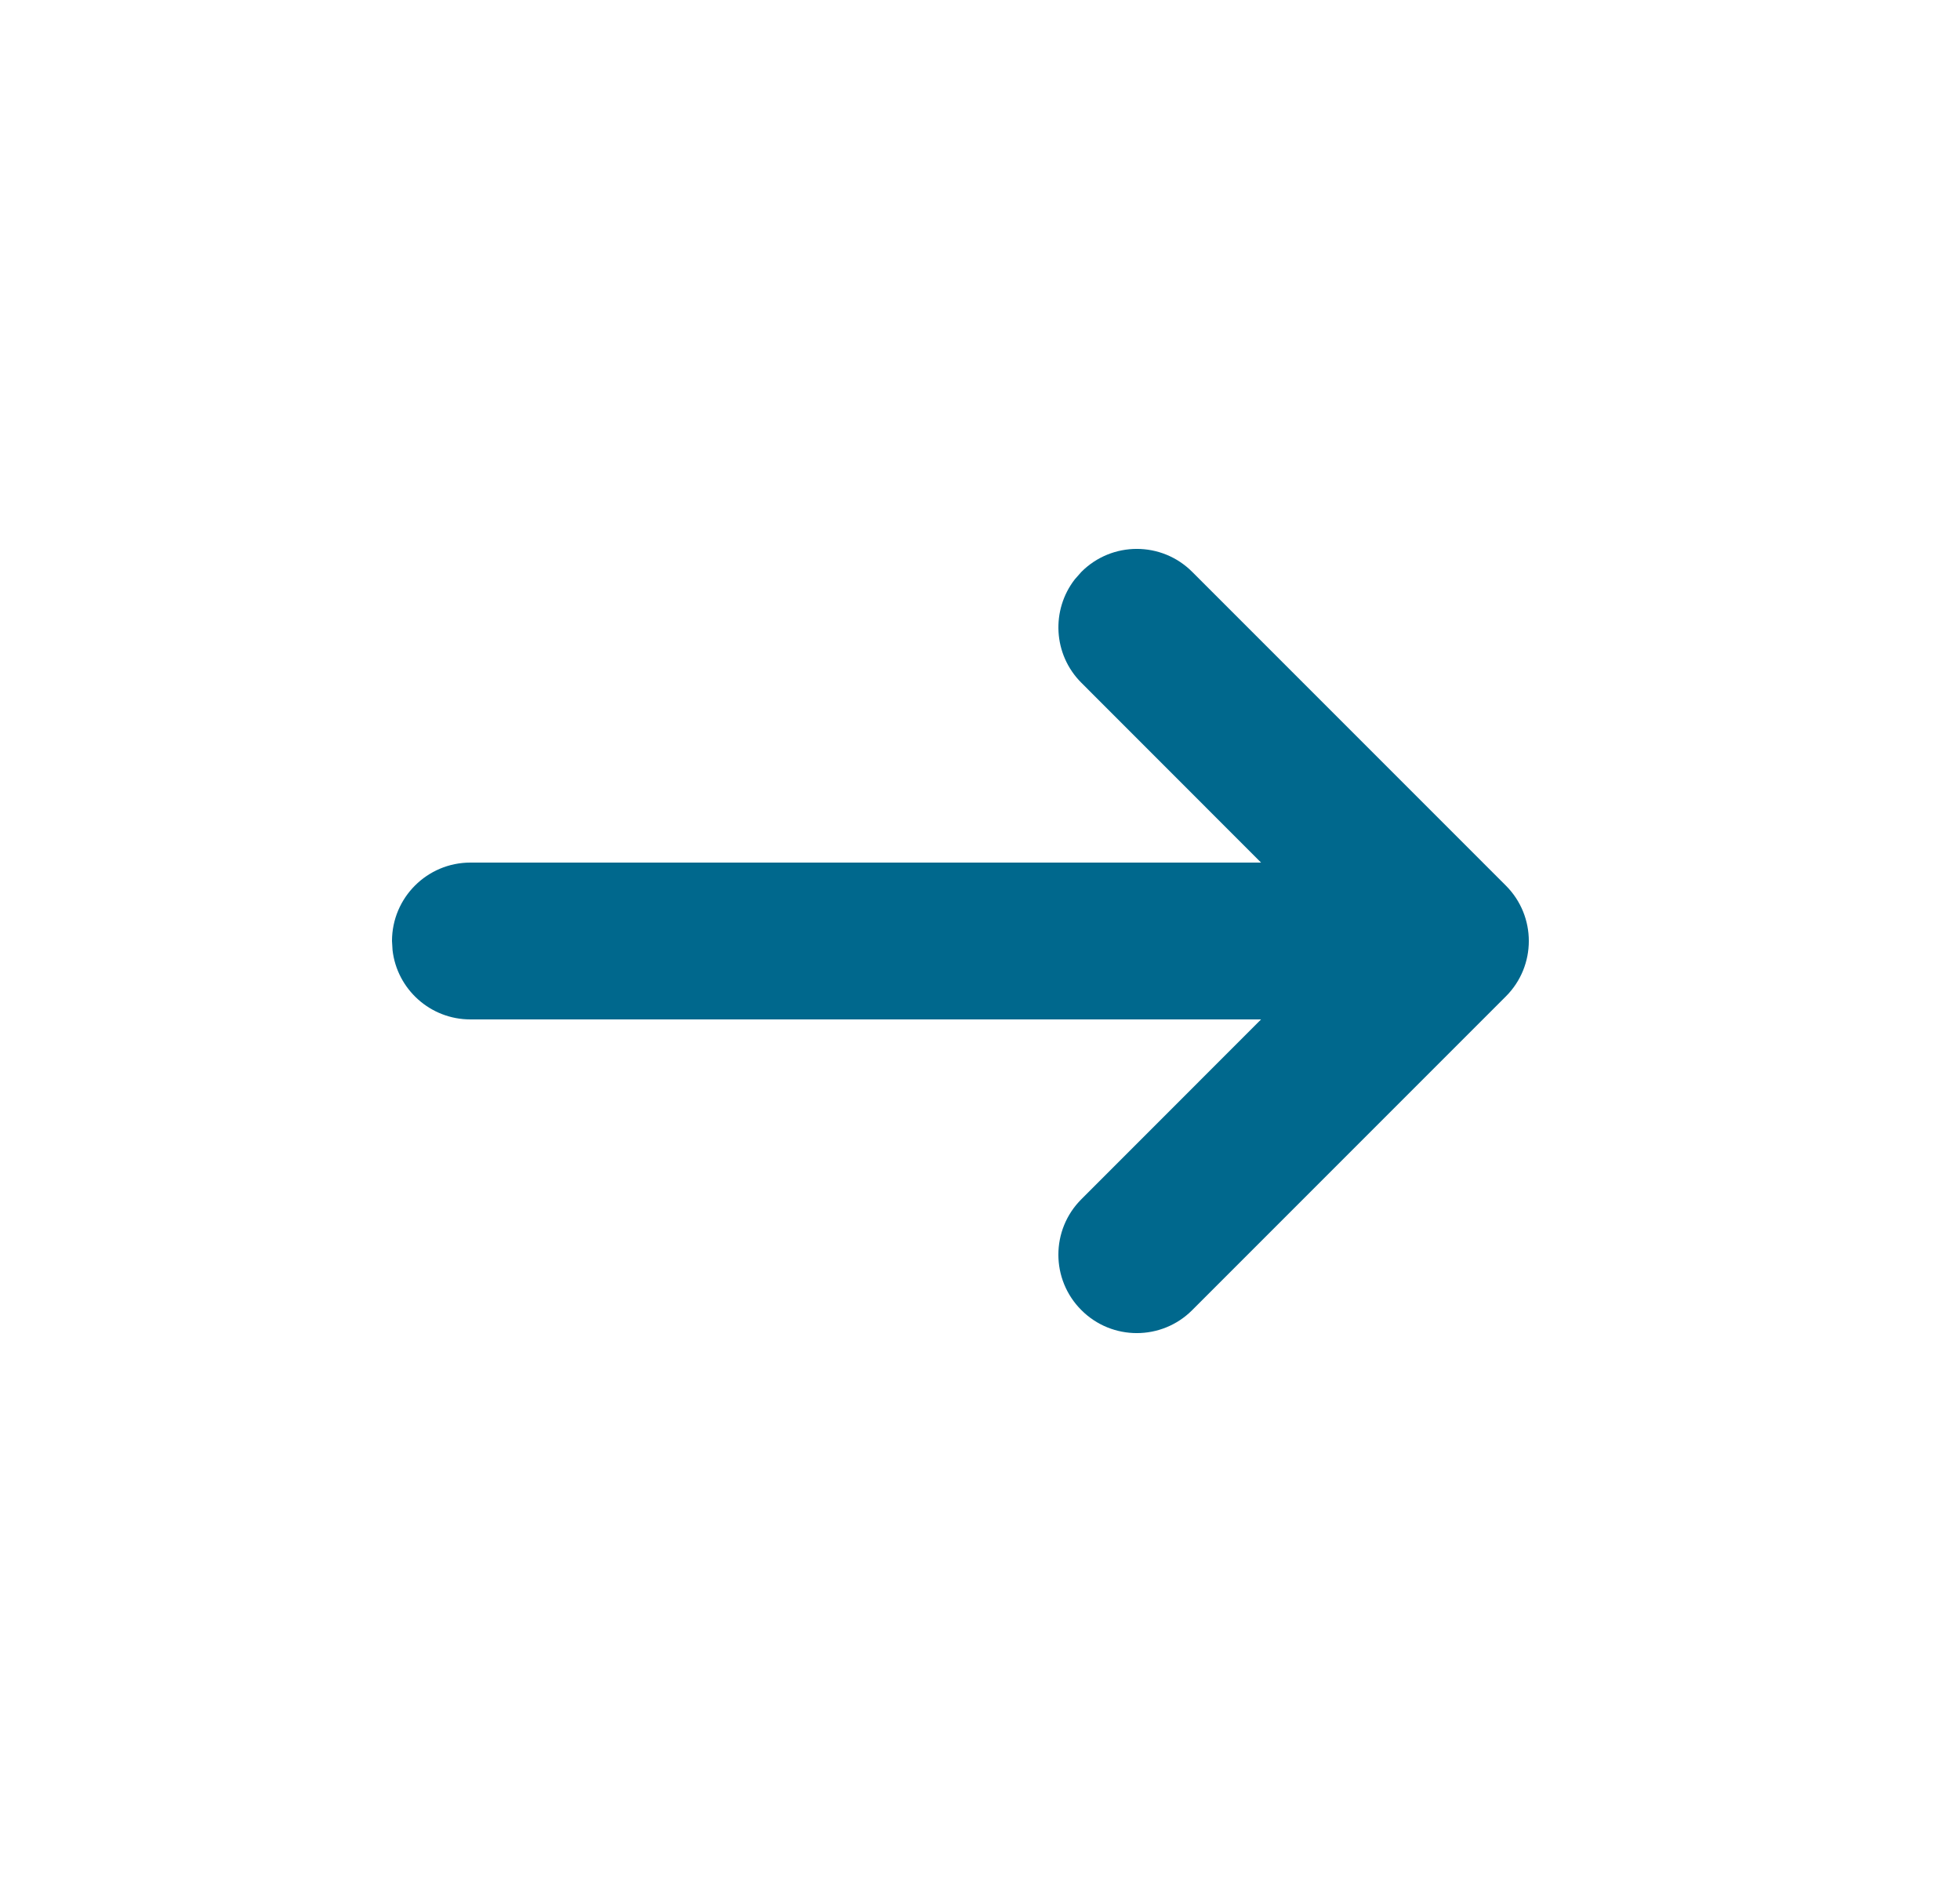
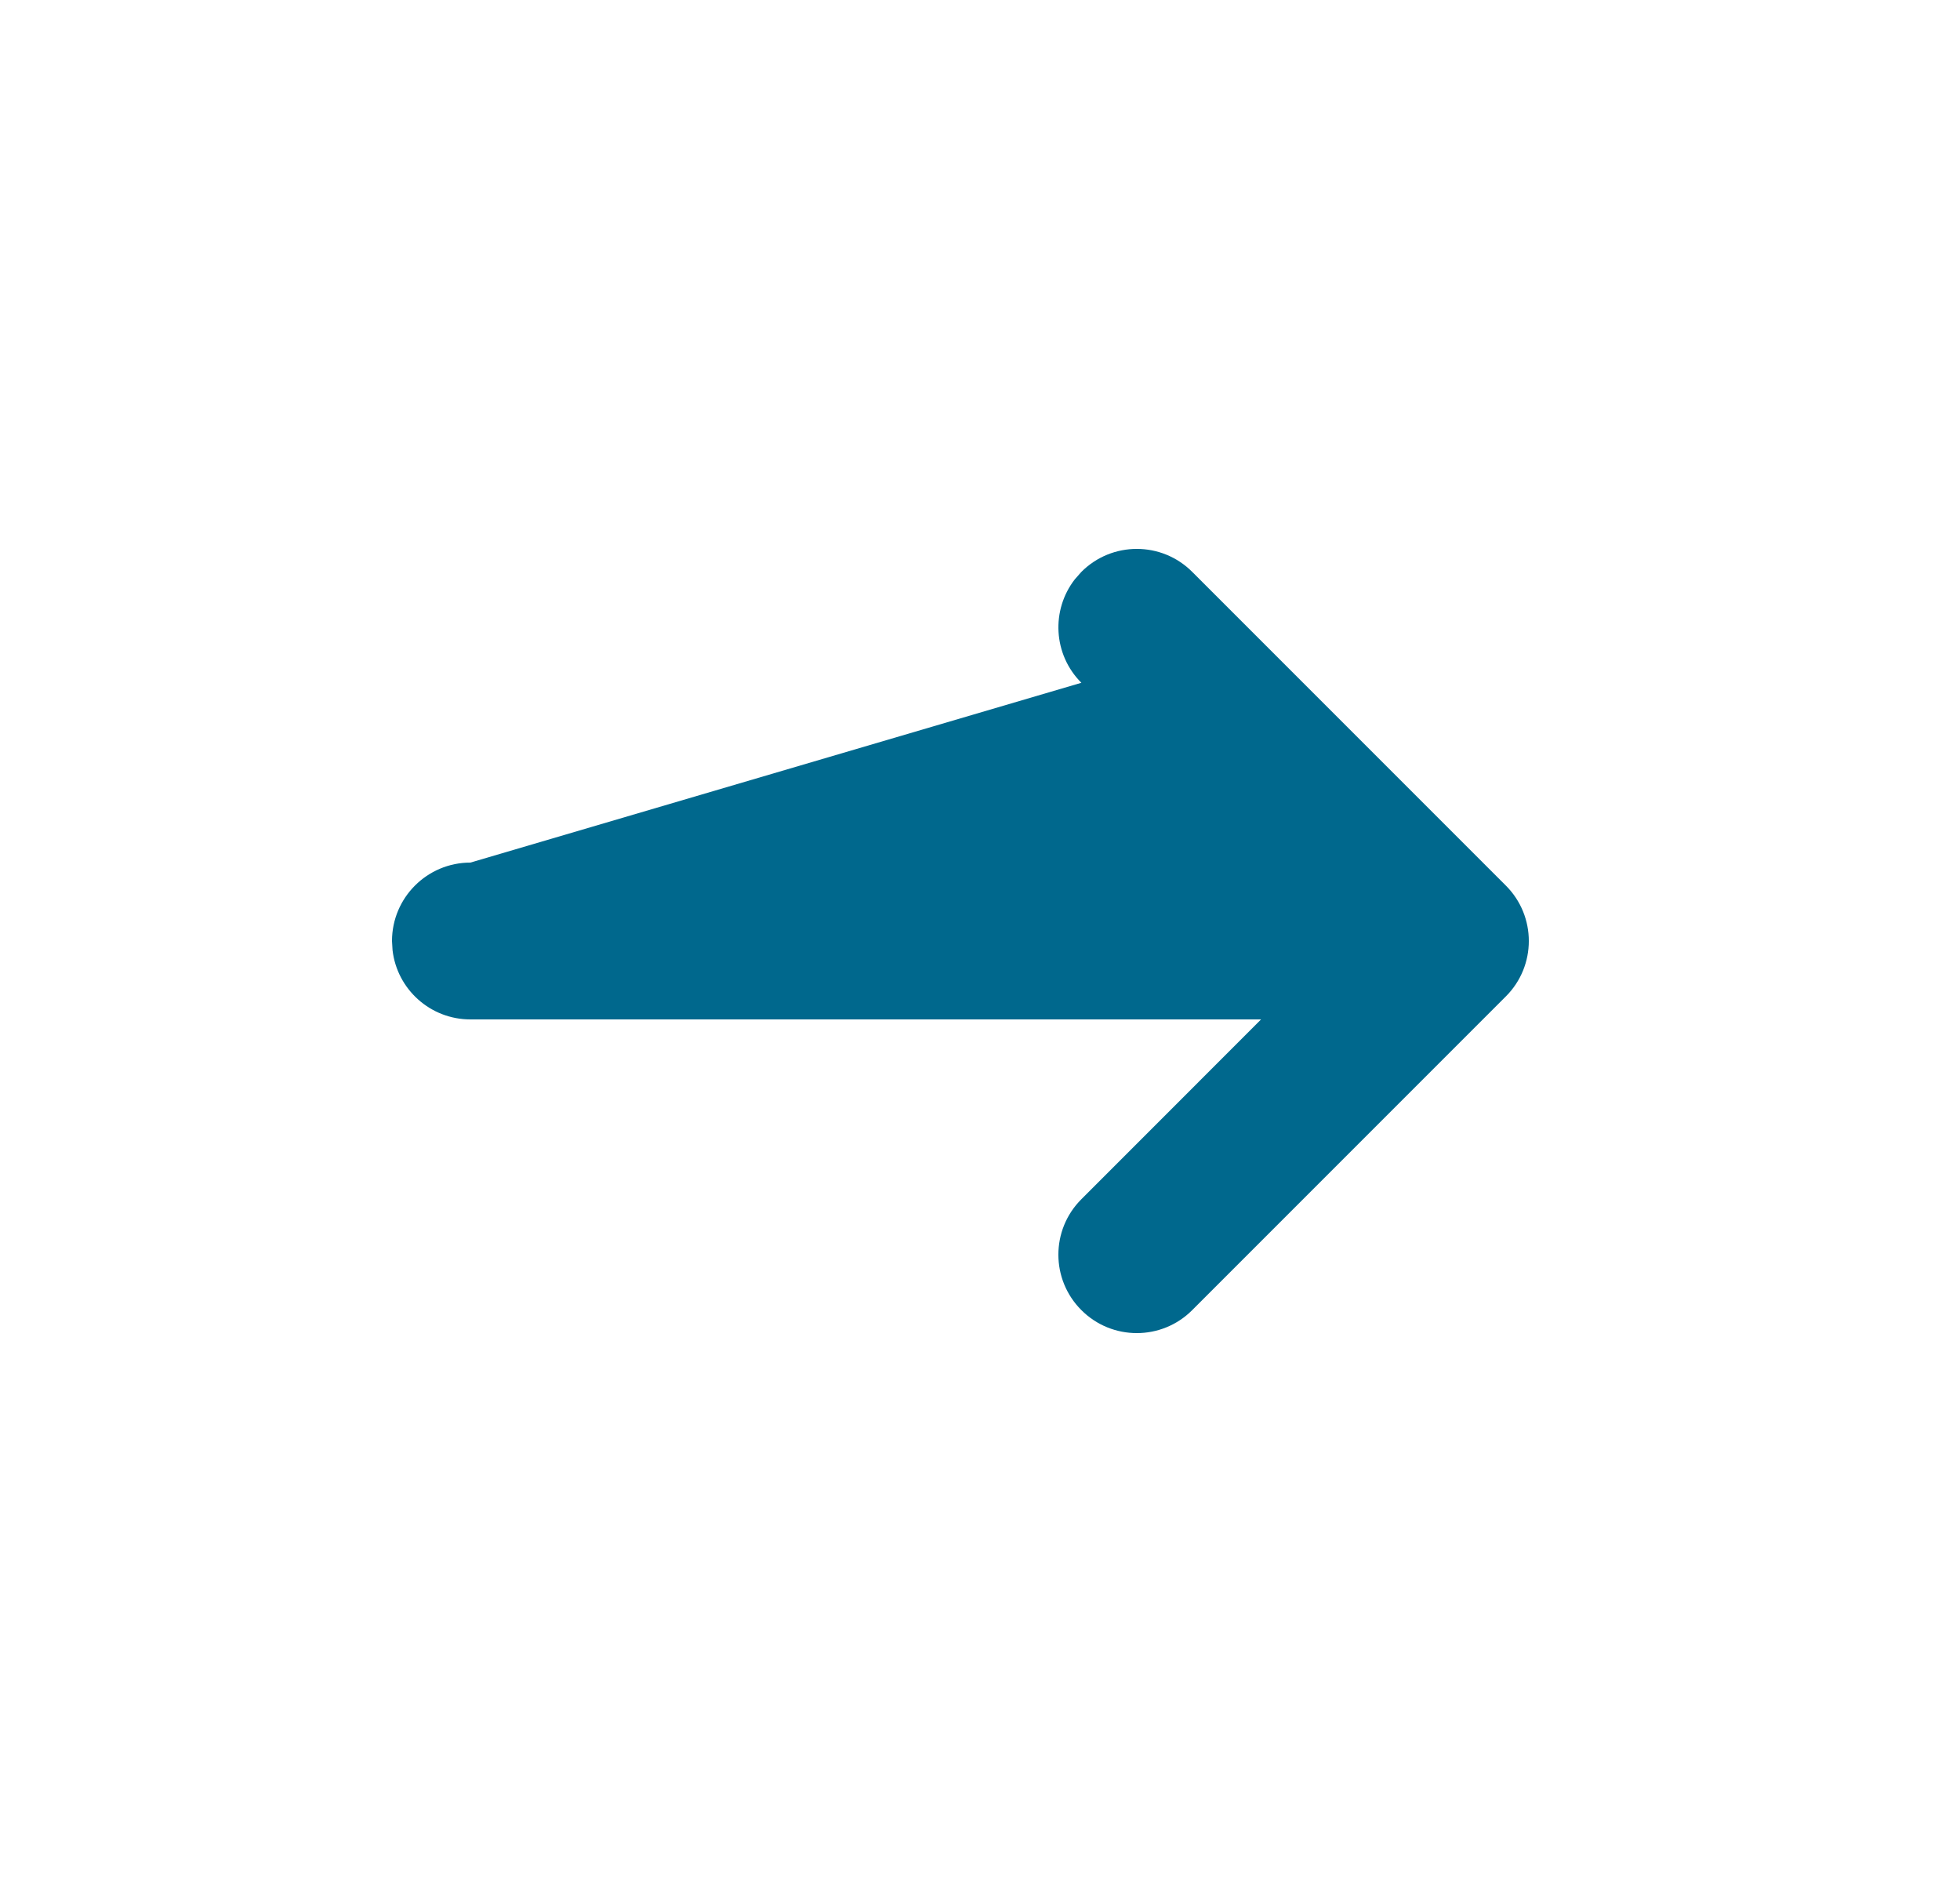
<svg xmlns="http://www.w3.org/2000/svg" width="25" height="24" viewBox="0 0 25 24" fill="none">
-   <path d="M13.793 7.293C14.183 6.902 14.817 6.902 15.207 7.293L19.207 11.293C19.598 11.683 19.598 12.317 19.207 12.707L15.207 16.707C14.817 17.098 14.183 17.098 13.793 16.707C13.402 16.317 13.402 15.683 13.793 15.293L16.085 13H6C5.487 13 5.064 12.614 5.007 12.117L5 12C5 11.448 5.448 11 6 11H16.085L13.793 8.707C13.432 8.347 13.405 7.779 13.71 7.387L13.793 7.293Z" fill="#00688D" />
+   <path d="M13.793 7.293C14.183 6.902 14.817 6.902 15.207 7.293L19.207 11.293C19.598 11.683 19.598 12.317 19.207 12.707L15.207 16.707C14.817 17.098 14.183 17.098 13.793 16.707C13.402 16.317 13.402 15.683 13.793 15.293L16.085 13H6C5.487 13 5.064 12.614 5.007 12.117L5 12C5 11.448 5.448 11 6 11L13.793 8.707C13.432 8.347 13.405 7.779 13.71 7.387L13.793 7.293Z" fill="#00688D" />
</svg>